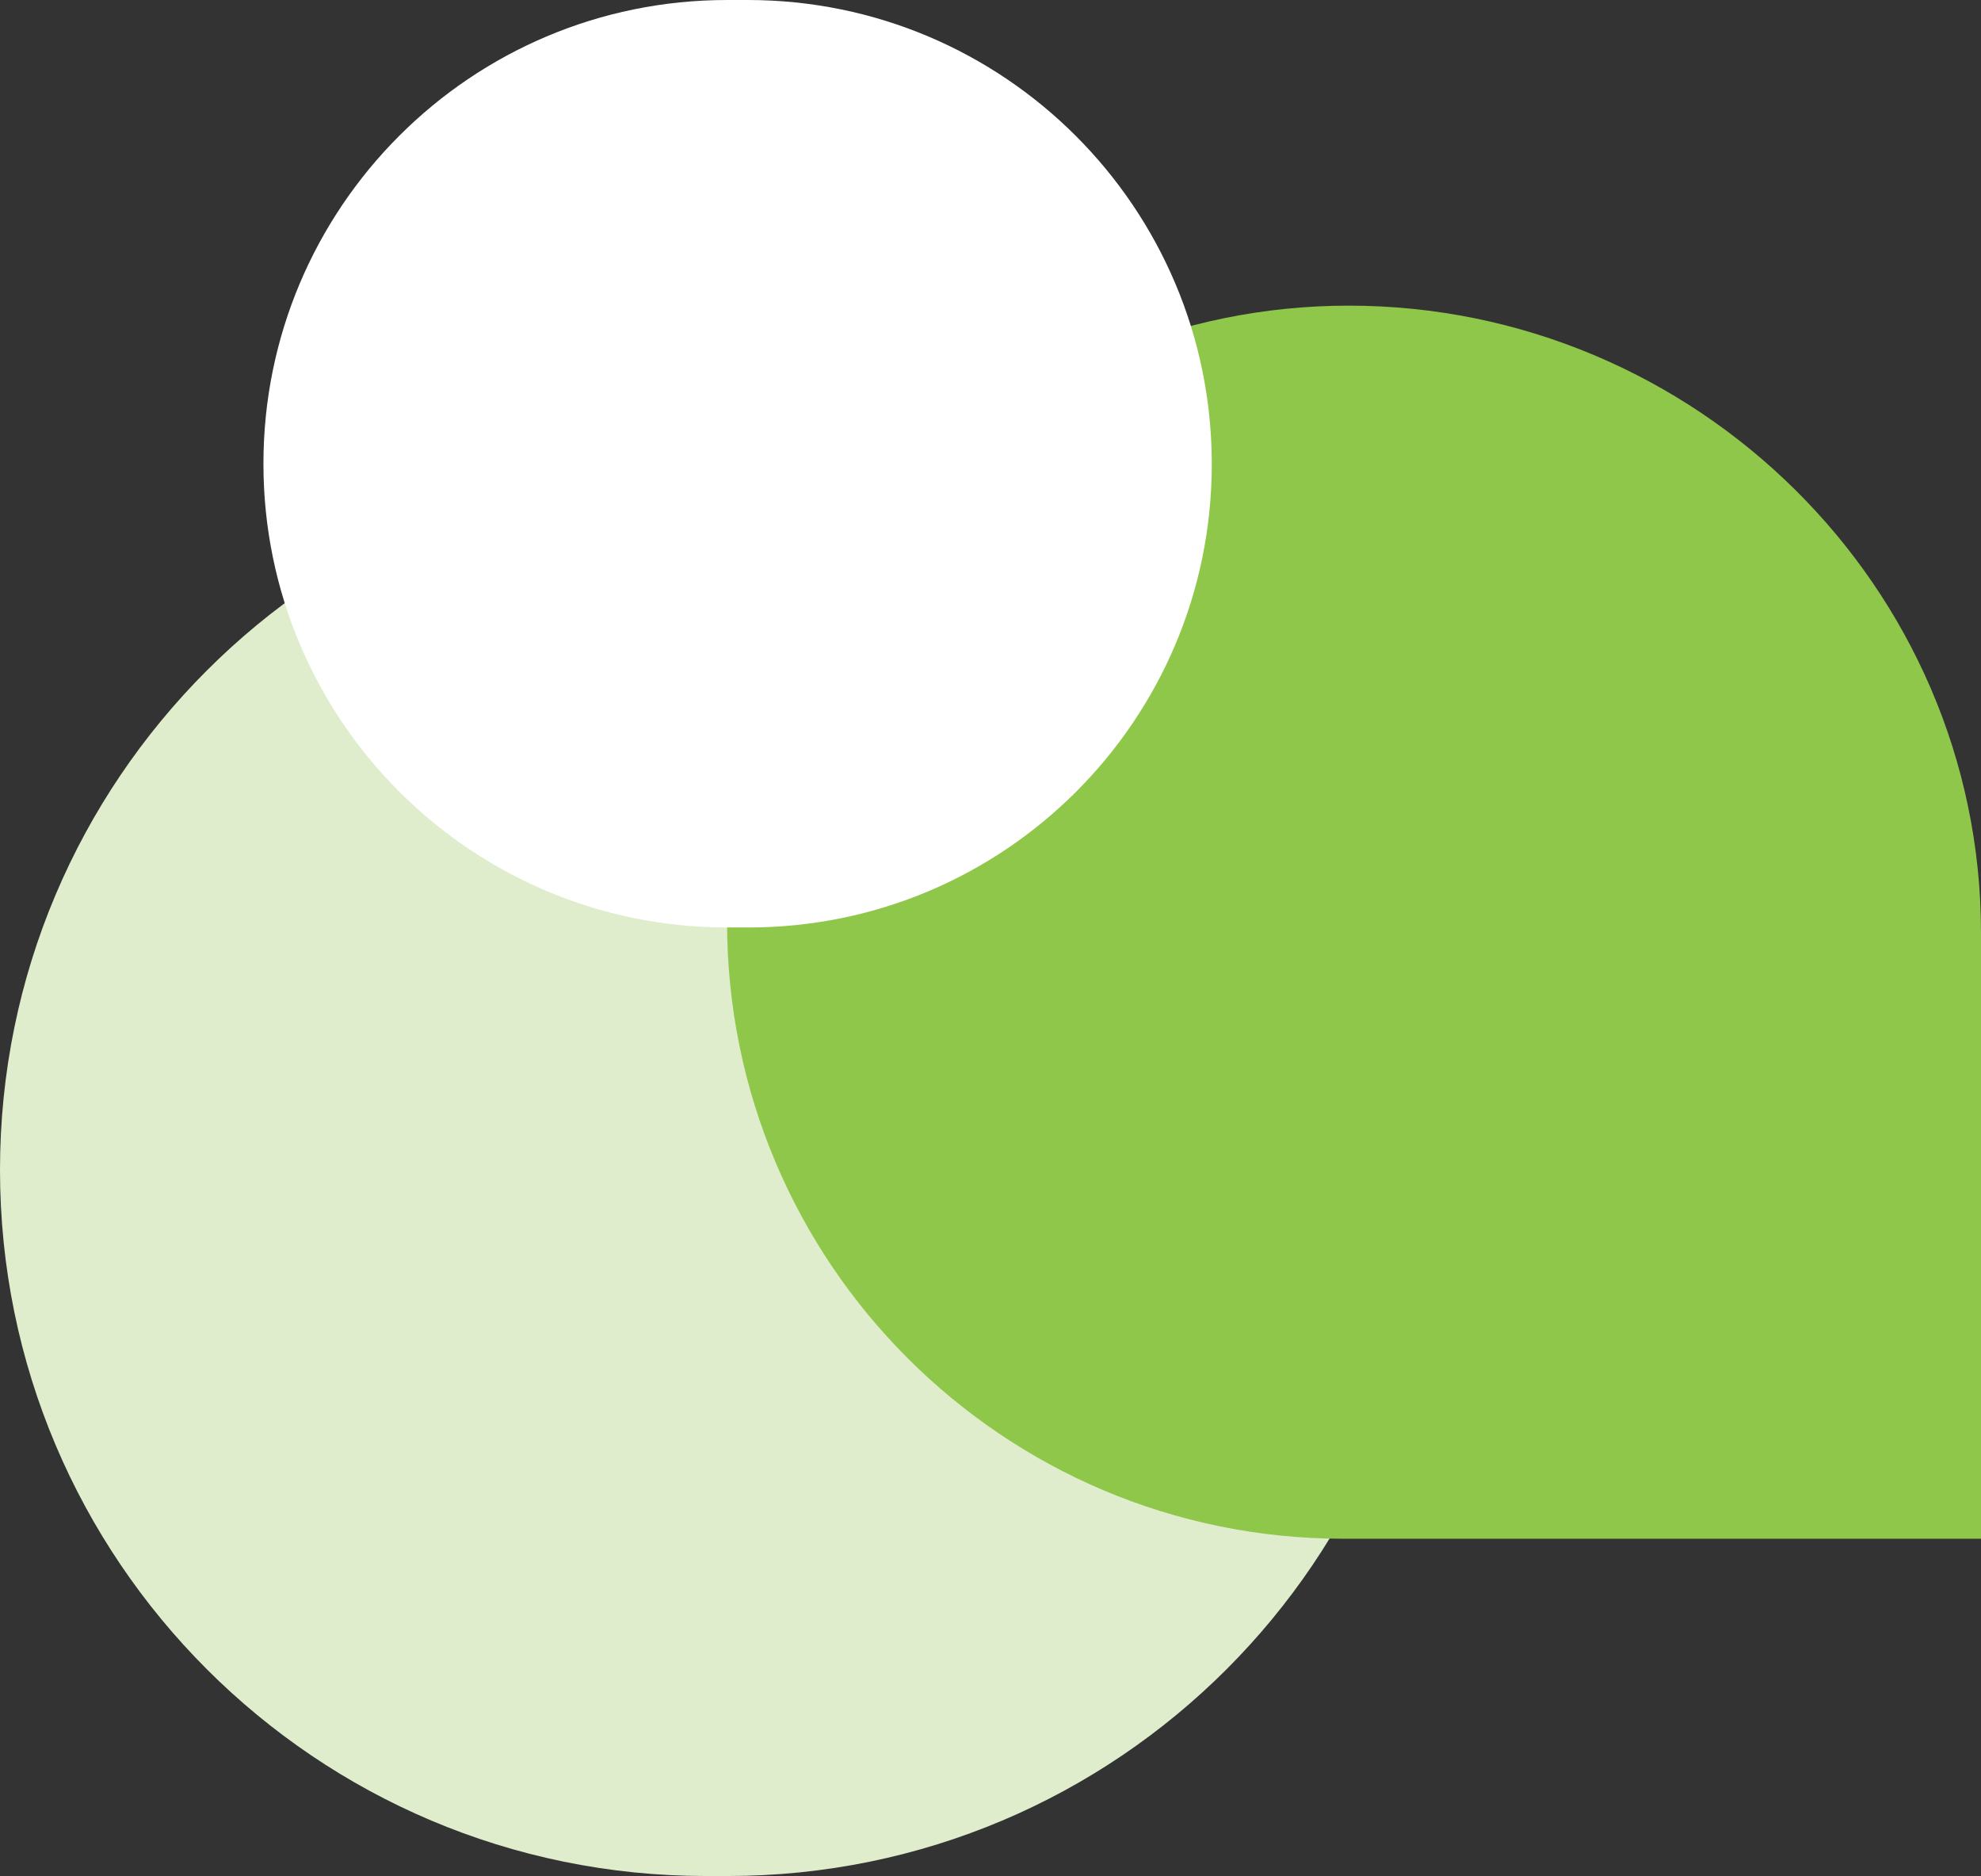
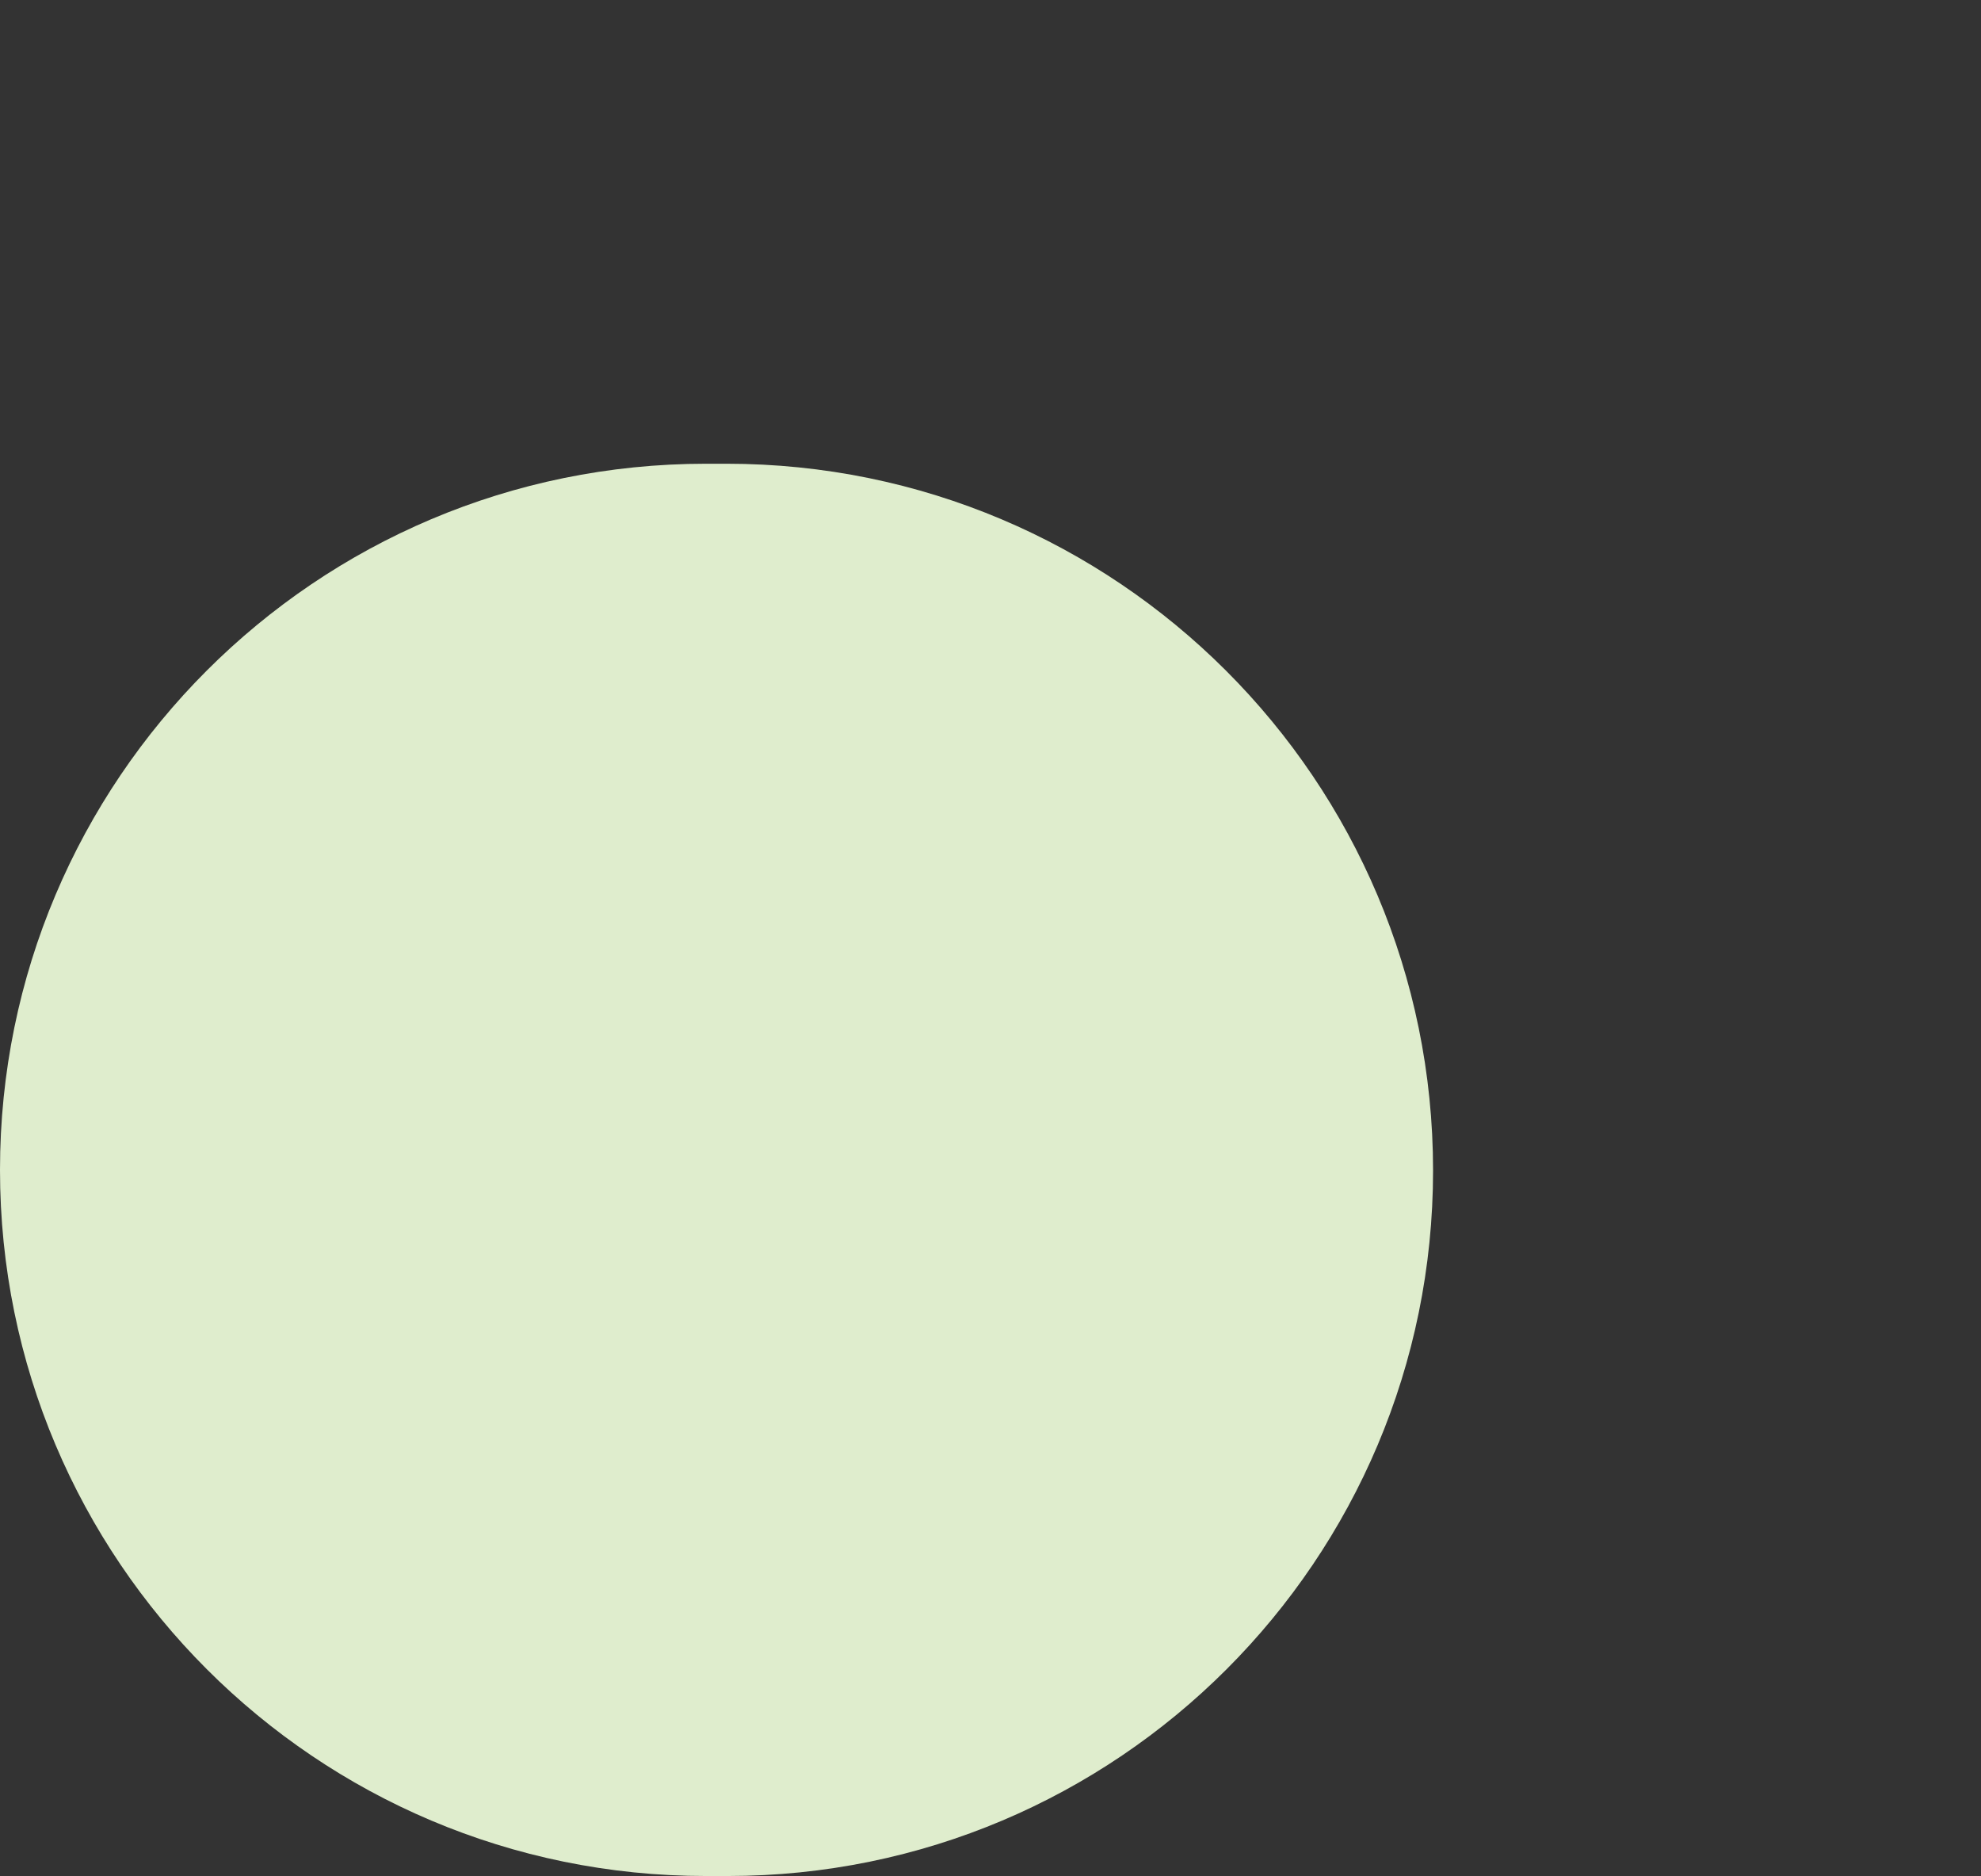
<svg xmlns="http://www.w3.org/2000/svg" width="188" height="178" viewBox="0 0 188 178" fill="none">
  <rect x="0" y="0" width="188" height="178" fill="#333333" stroke="none" />
  <path d="M0 111C0 148.003 29.997 178 67 178H69.059C106.029 178 136 148.029 136 111.059C136 74.023 105.977 44 68.941 44H67C29.997 44 0 73.997 0 111Z" fill="#DFEDCD" />
-   <path d="M69 87.5C69 119.809 95.191 146 127.5 146H188V88.5C188 55.639 160.857 29 127.996 29C95.687 29 69 55.191 69 87.5Z" fill="#8FC74A" />
-   <path d="M25 44C25 68.3 44.7 88 69 88H71.039C95.318 88 115 68.318 115 44.039C115 19.717 95.283 0 70.961 0H69C44.7 0 25 19.7 25 44Z" fill="white" />
</svg>